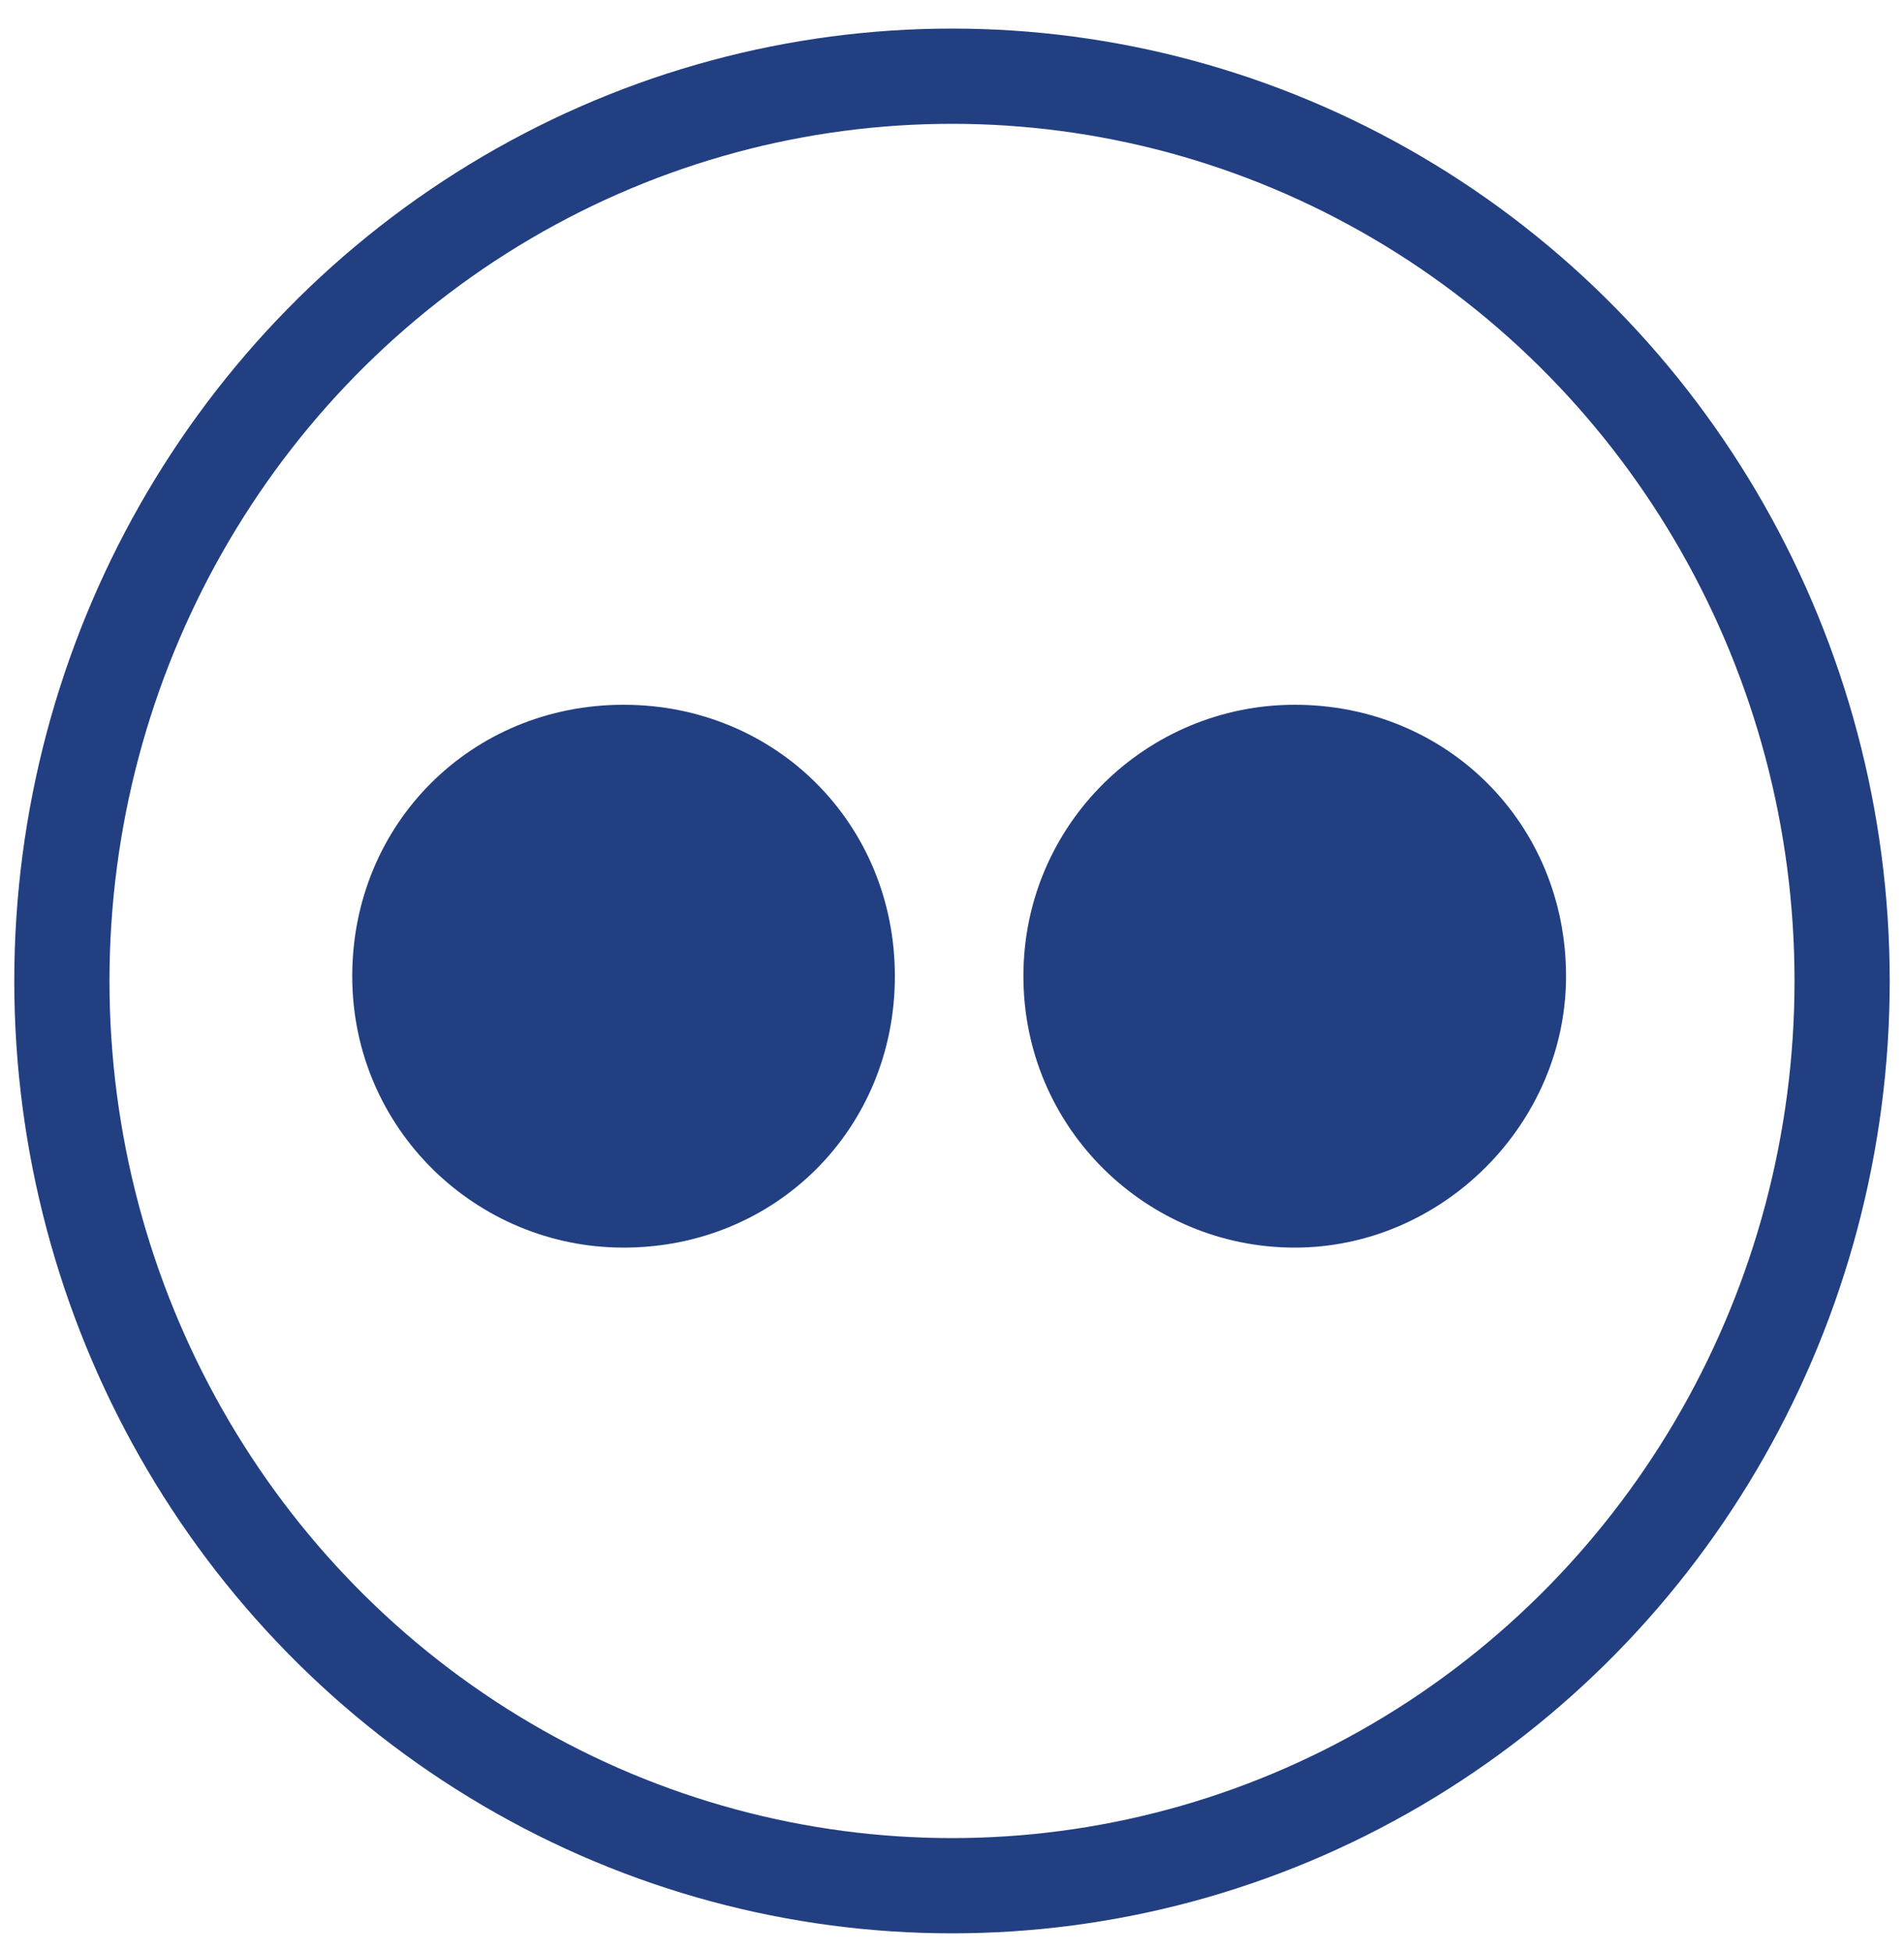
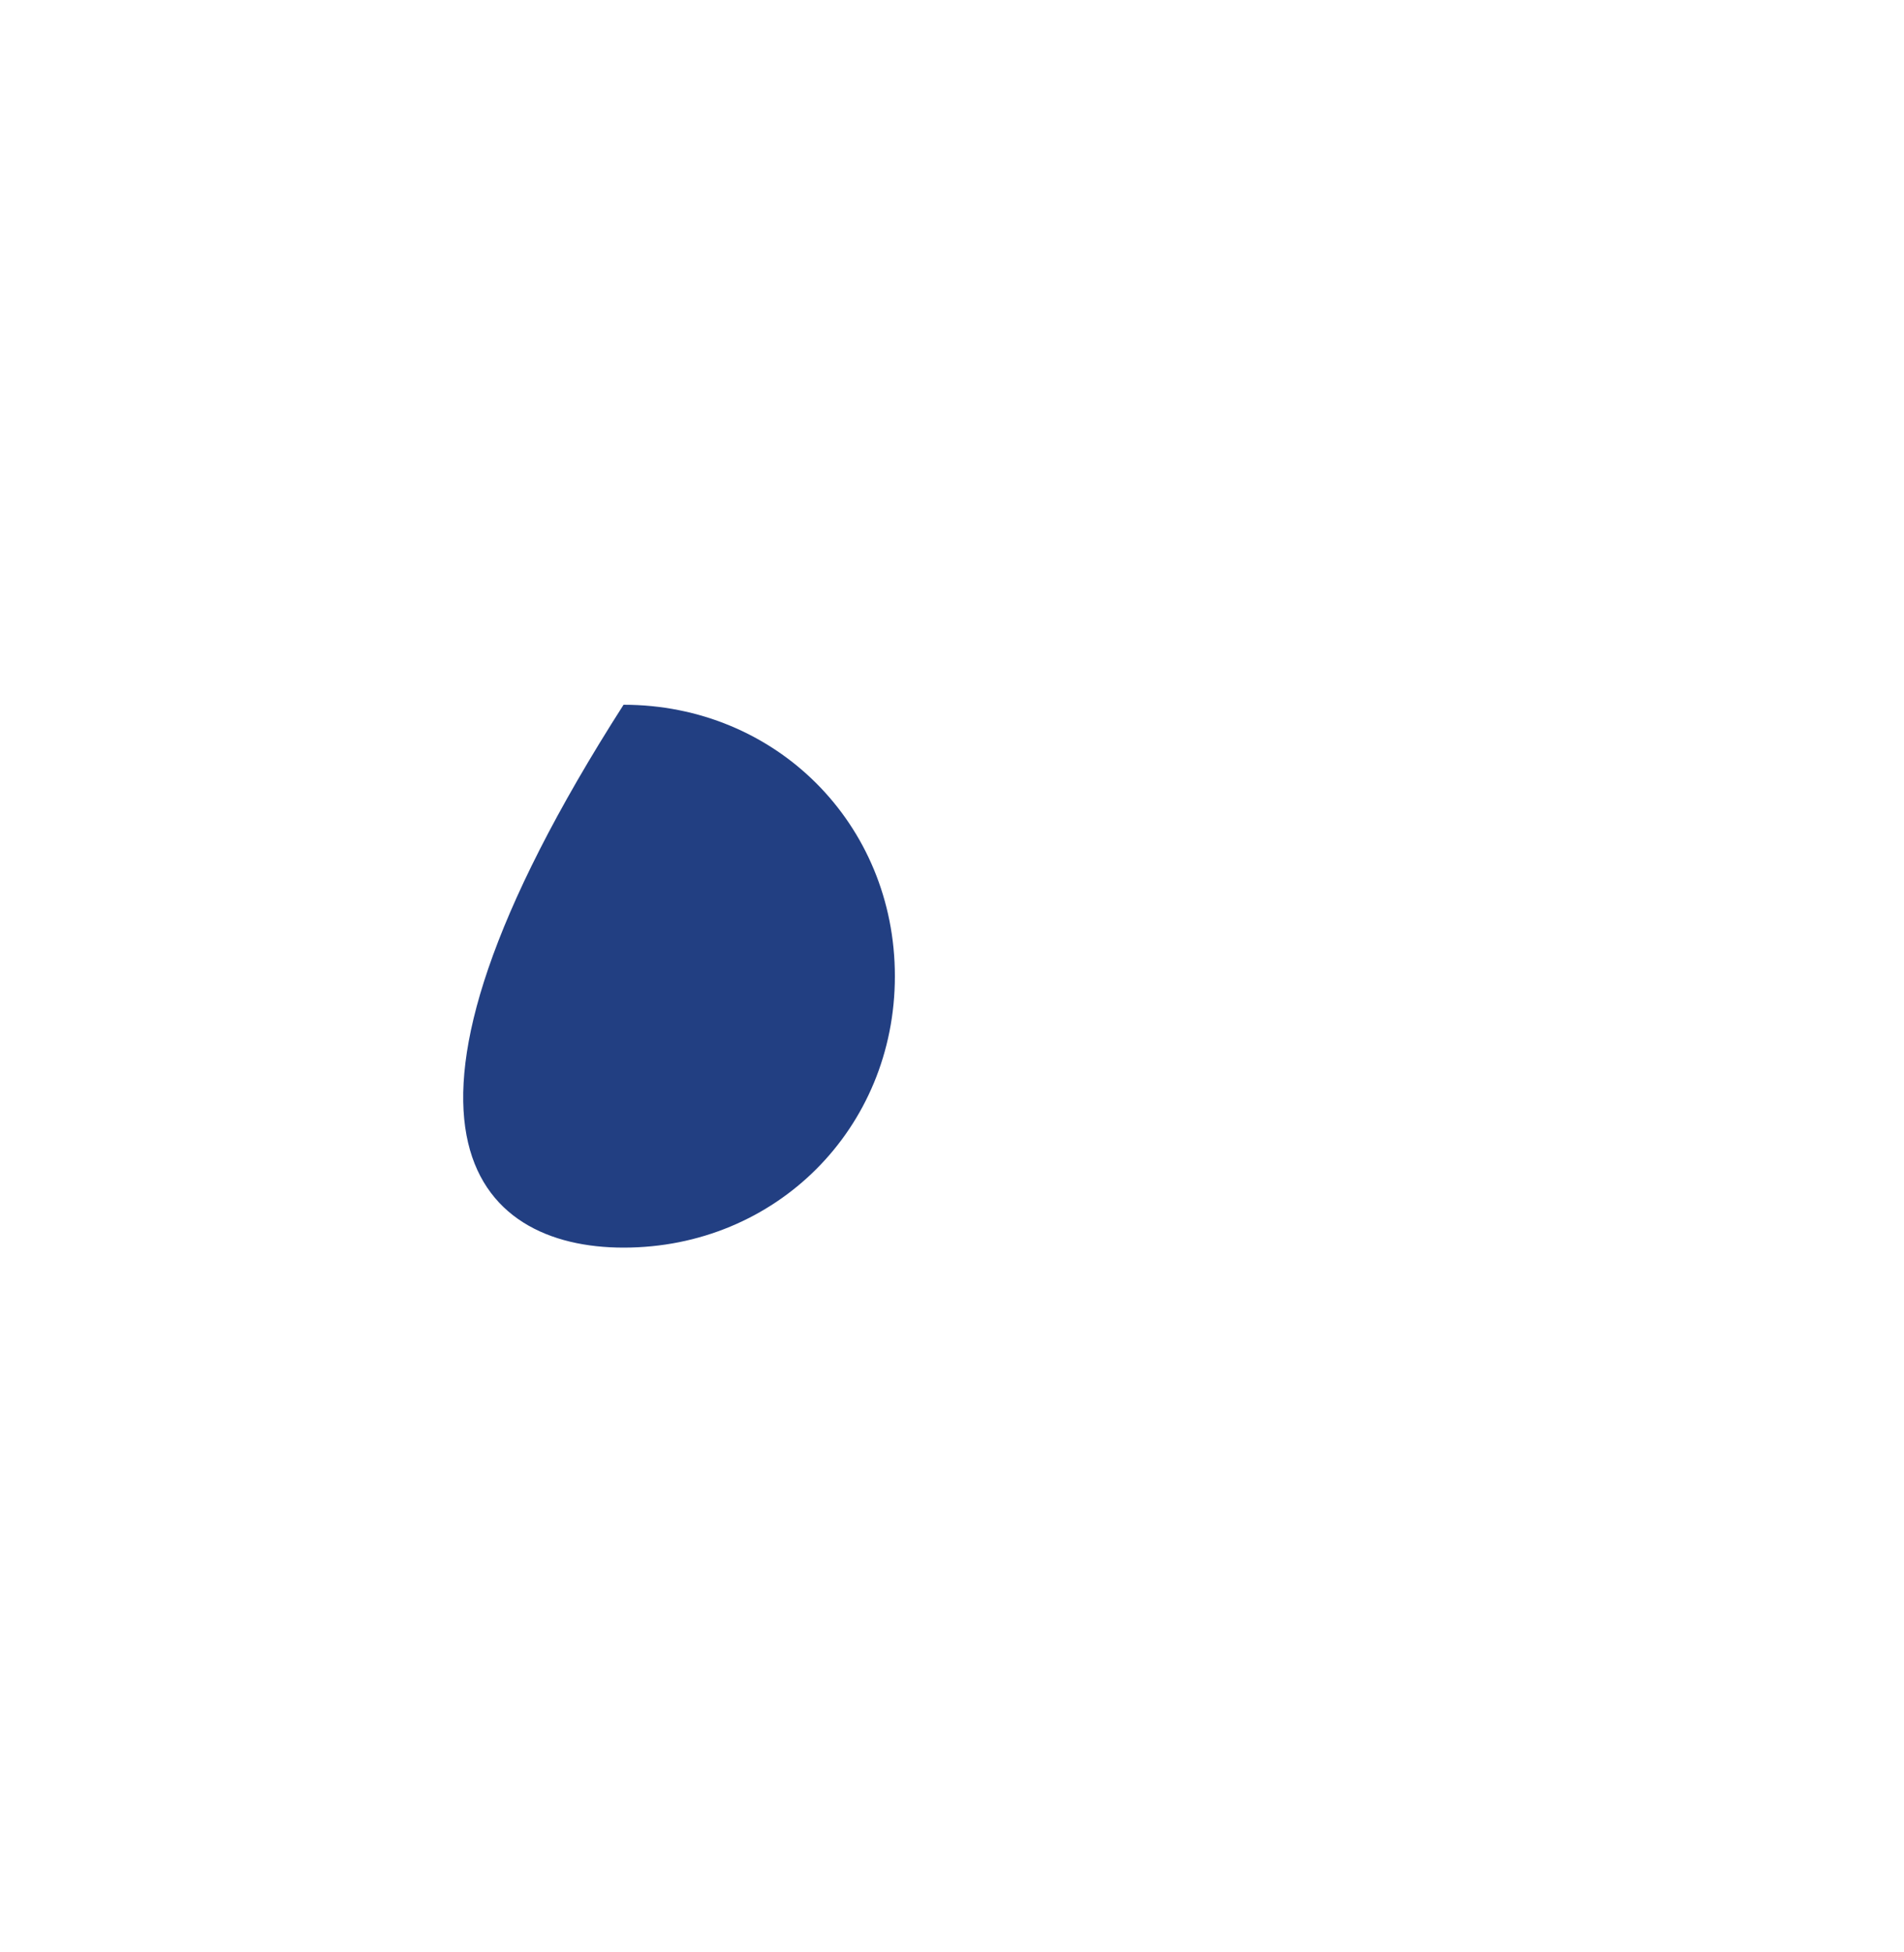
<svg xmlns="http://www.w3.org/2000/svg" version="1.1" viewBox="0 0 40 41">
  <g id="stjornarradidtest" stroke="none" stroke-width="1" fill="none" fill-rule="evenodd">
    <g id="ein-frett-nokkrar-mynd" transform="translate(-1345, -844)">
      <g id="flickr" transform="translate(1346, 845)">
        <g>
-           <ellipse id="Oval-1-Copy-3_2_" stroke="#223f82" stroke-width="2" cx="19" cy="19.6" rx="18.7" ry="19" />
-           <path d="M12.1,13.8 C8.9,13.8 6.4,16.3 6.4,19.5 C6.4,22.7 9,25.2 12.1,25.2 C15.3,25.2 17.8,22.7 17.8,19.5 C17.8,16.3 15.3,13.8 12.1,13.8 Z" id="Flickr_2_" fill="#223f82" />
-           <path d="M31.9,19.5 C31.9,22.6 29.3,25.2 26.2,25.2 C23.1,25.2 20.5,22.7 20.5,19.5 C20.5,16.3 23.1,13.8 26.2,13.8 C29.4,13.8 31.9,16.3 31.9,19.5 Z" id="Flickr_1_" fill="#223f82" />
+           <path d="M12.1,13.8 C6.4,22.7 9,25.2 12.1,25.2 C15.3,25.2 17.8,22.7 17.8,19.5 C17.8,16.3 15.3,13.8 12.1,13.8 Z" id="Flickr_2_" fill="#223f82" />
        </g>
      </g>
    </g>
  </g>
</svg>